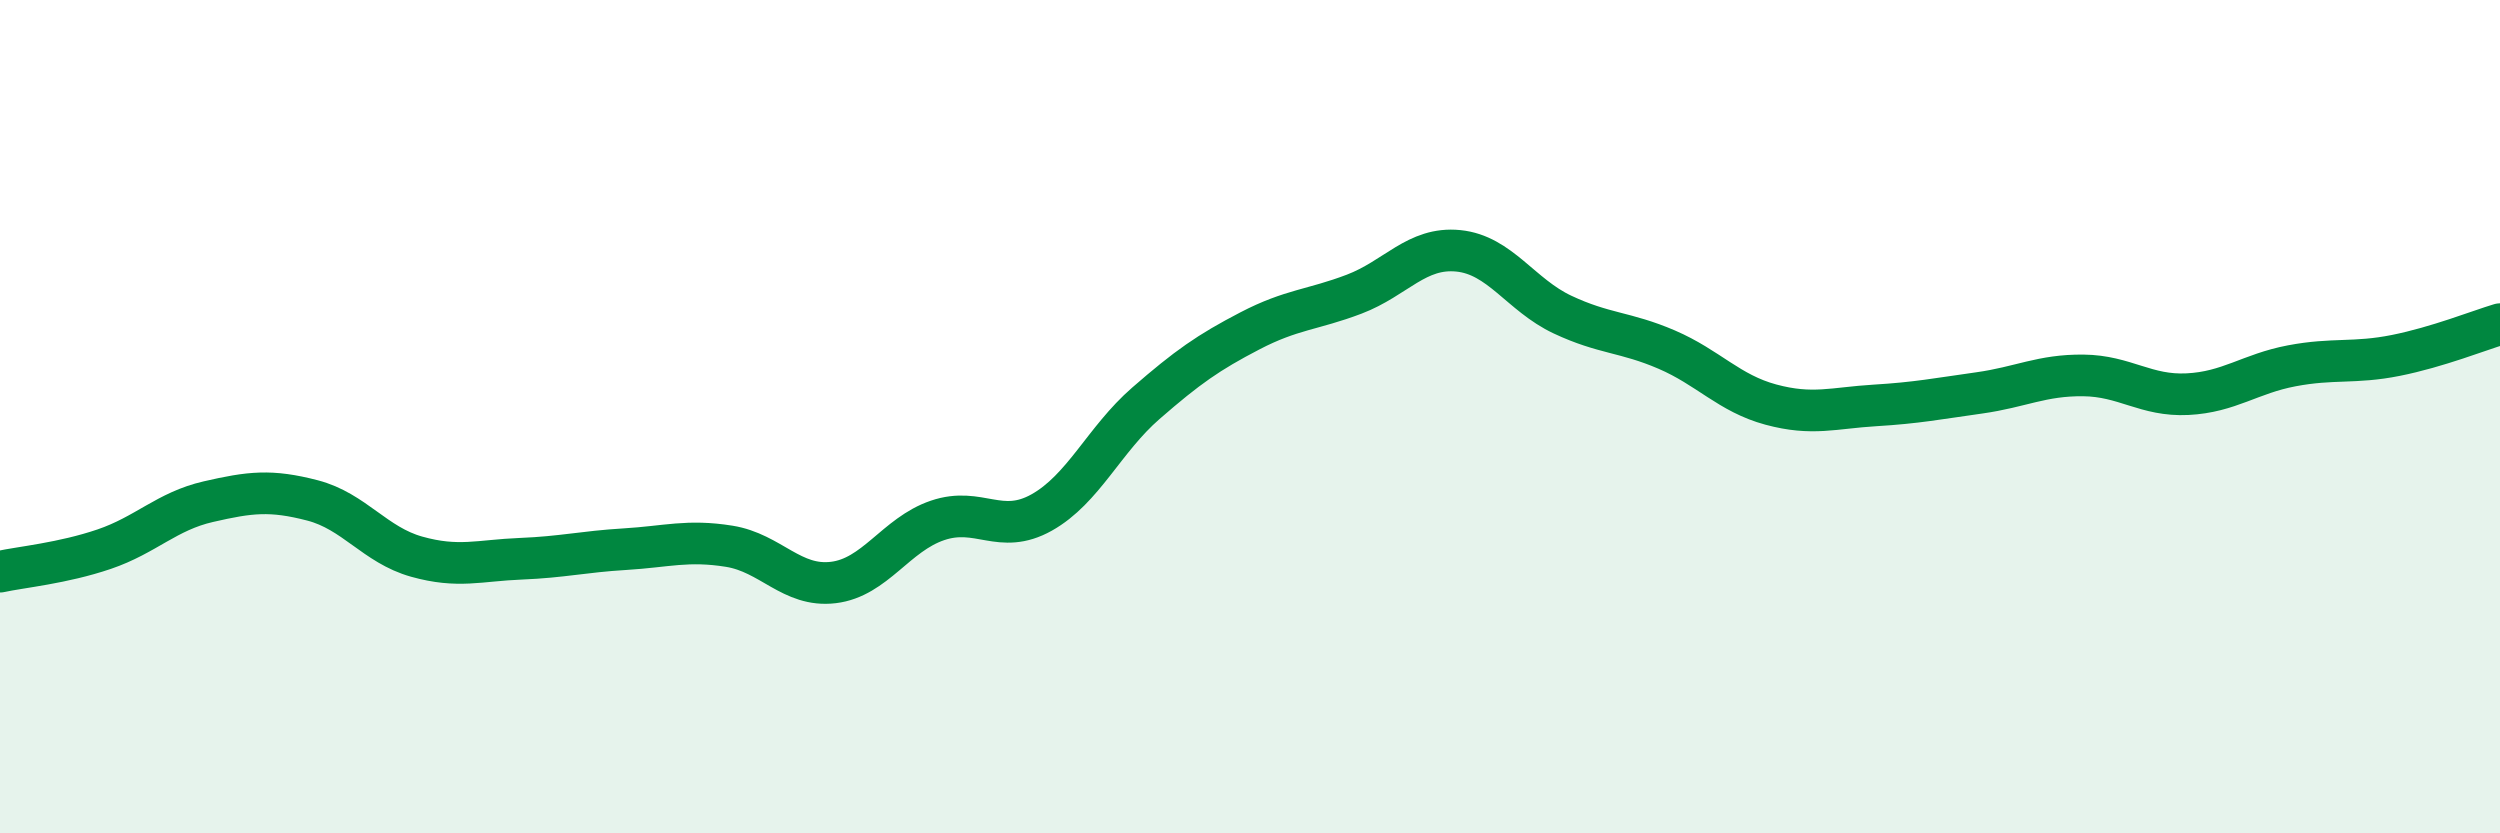
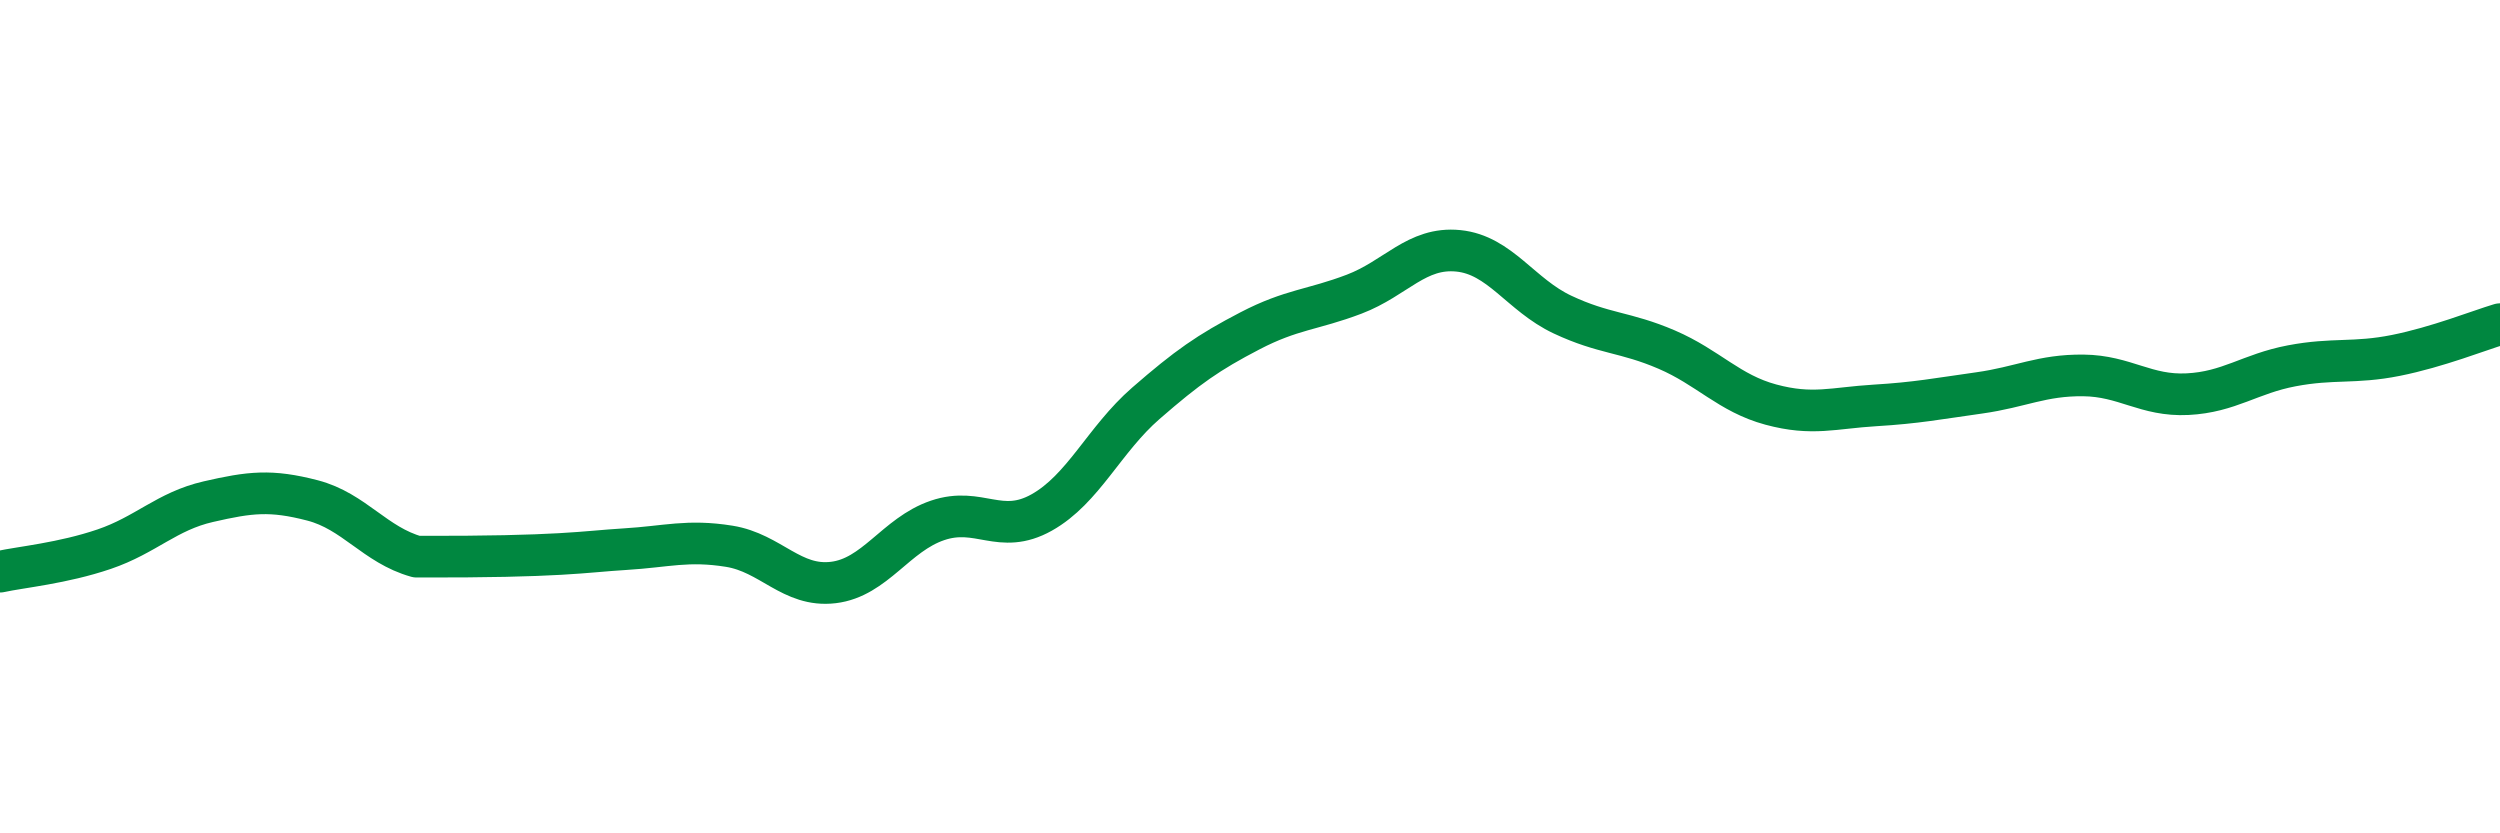
<svg xmlns="http://www.w3.org/2000/svg" width="60" height="20" viewBox="0 0 60 20">
-   <path d="M 0,13.72 C 0.5,13.61 1.5,13.52 2.5,13.18 C 3.5,12.84 4,12.27 5,12.04 C 6,11.81 6.5,11.75 7.5,12.01 C 8.5,12.27 9,13.08 10,13.36 C 11,13.64 11.5,13.45 12.5,13.41 C 13.5,13.37 14,13.24 15,13.18 C 16,13.12 16.5,12.95 17.5,13.11 C 18.5,13.27 19,14.1 20,13.98 C 21,13.86 21.5,12.83 22.5,12.49 C 23.5,12.15 24,12.86 25,12.3 C 26,11.74 26.5,10.55 27.5,9.68 C 28.5,8.81 29,8.46 30,7.94 C 31,7.42 31.5,7.44 32.5,7.06 C 33.5,6.68 34,5.92 35,6.02 C 36,6.12 36.5,7.08 37.5,7.55 C 38.5,8.02 39,7.96 40,8.39 C 41,8.82 41.5,9.44 42.5,9.71 C 43.5,9.98 44,9.79 45,9.73 C 46,9.67 46.5,9.57 47.5,9.43 C 48.5,9.29 49,9 50,9.01 C 51,9.02 51.5,9.51 52.5,9.46 C 53.5,9.41 54,8.97 55,8.78 C 56,8.59 56.5,8.73 57.5,8.53 C 58.5,8.33 59.5,7.93 60,7.78L60 20L0 20Z" fill="#008740" opacity="0.1" stroke-linecap="round" stroke-linejoin="round" />
-   <path d="M 0,13.72 C 0.5,13.61 1.5,13.52 2.5,13.18 C 3.5,12.84 4,12.27 5,12.04 C 6,11.81 6.5,11.75 7.5,12.01 C 8.5,12.27 9,13.08 10,13.36 C 11,13.64 11.5,13.45 12.5,13.41 C 13.5,13.37 14,13.24 15,13.18 C 16,13.12 16.5,12.95 17.5,13.11 C 18.5,13.27 19,14.1 20,13.98 C 21,13.86 21.5,12.83 22.5,12.49 C 23.5,12.15 24,12.86 25,12.3 C 26,11.74 26.5,10.55 27.5,9.68 C 28.5,8.81 29,8.46 30,7.94 C 31,7.42 31.5,7.44 32.5,7.06 C 33.5,6.68 34,5.92 35,6.02 C 36,6.12 36.5,7.08 37.5,7.55 C 38.5,8.02 39,7.96 40,8.39 C 41,8.82 41.5,9.44 42.5,9.71 C 43.5,9.98 44,9.79 45,9.73 C 46,9.67 46.5,9.57 47.5,9.43 C 48.5,9.29 49,9 50,9.01 C 51,9.02 51.5,9.51 52.5,9.46 C 53.5,9.41 54,8.97 55,8.78 C 56,8.59 56.5,8.73 57.5,8.53 C 58.5,8.33 59.5,7.93 60,7.78" stroke="#008740" stroke-width="1" fill="none" stroke-linecap="round" stroke-linejoin="round" />
+   <path d="M 0,13.72 C 0.5,13.61 1.5,13.52 2.5,13.18 C 3.5,12.84 4,12.27 5,12.04 C 6,11.81 6.5,11.75 7.5,12.01 C 8.5,12.27 9,13.08 10,13.36 C 13.5,13.37 14,13.24 15,13.18 C 16,13.12 16.5,12.95 17.5,13.11 C 18.5,13.27 19,14.1 20,13.98 C 21,13.86 21.5,12.83 22.5,12.49 C 23.5,12.15 24,12.86 25,12.3 C 26,11.74 26.5,10.55 27.5,9.68 C 28.5,8.81 29,8.46 30,7.94 C 31,7.42 31.5,7.44 32.5,7.06 C 33.5,6.68 34,5.92 35,6.02 C 36,6.12 36.5,7.08 37.5,7.55 C 38.5,8.02 39,7.96 40,8.39 C 41,8.82 41.5,9.44 42.5,9.71 C 43.5,9.98 44,9.79 45,9.73 C 46,9.67 46.5,9.57 47.5,9.43 C 48.5,9.29 49,9 50,9.01 C 51,9.02 51.5,9.51 52.5,9.46 C 53.5,9.41 54,8.97 55,8.78 C 56,8.59 56.5,8.73 57.5,8.53 C 58.5,8.33 59.5,7.93 60,7.78" stroke="#008740" stroke-width="1" fill="none" stroke-linecap="round" stroke-linejoin="round" />
</svg>